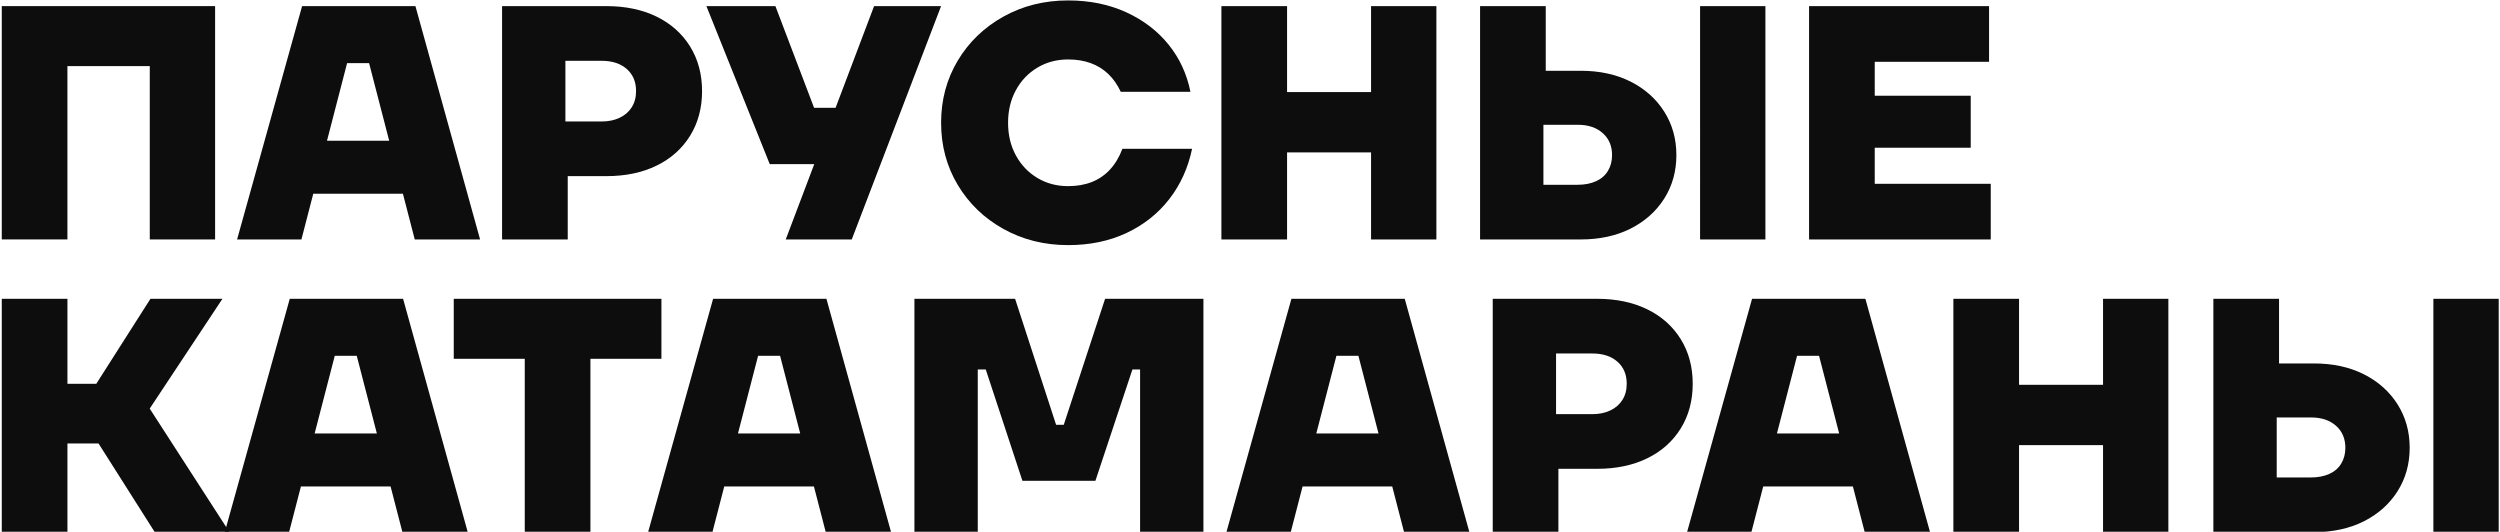
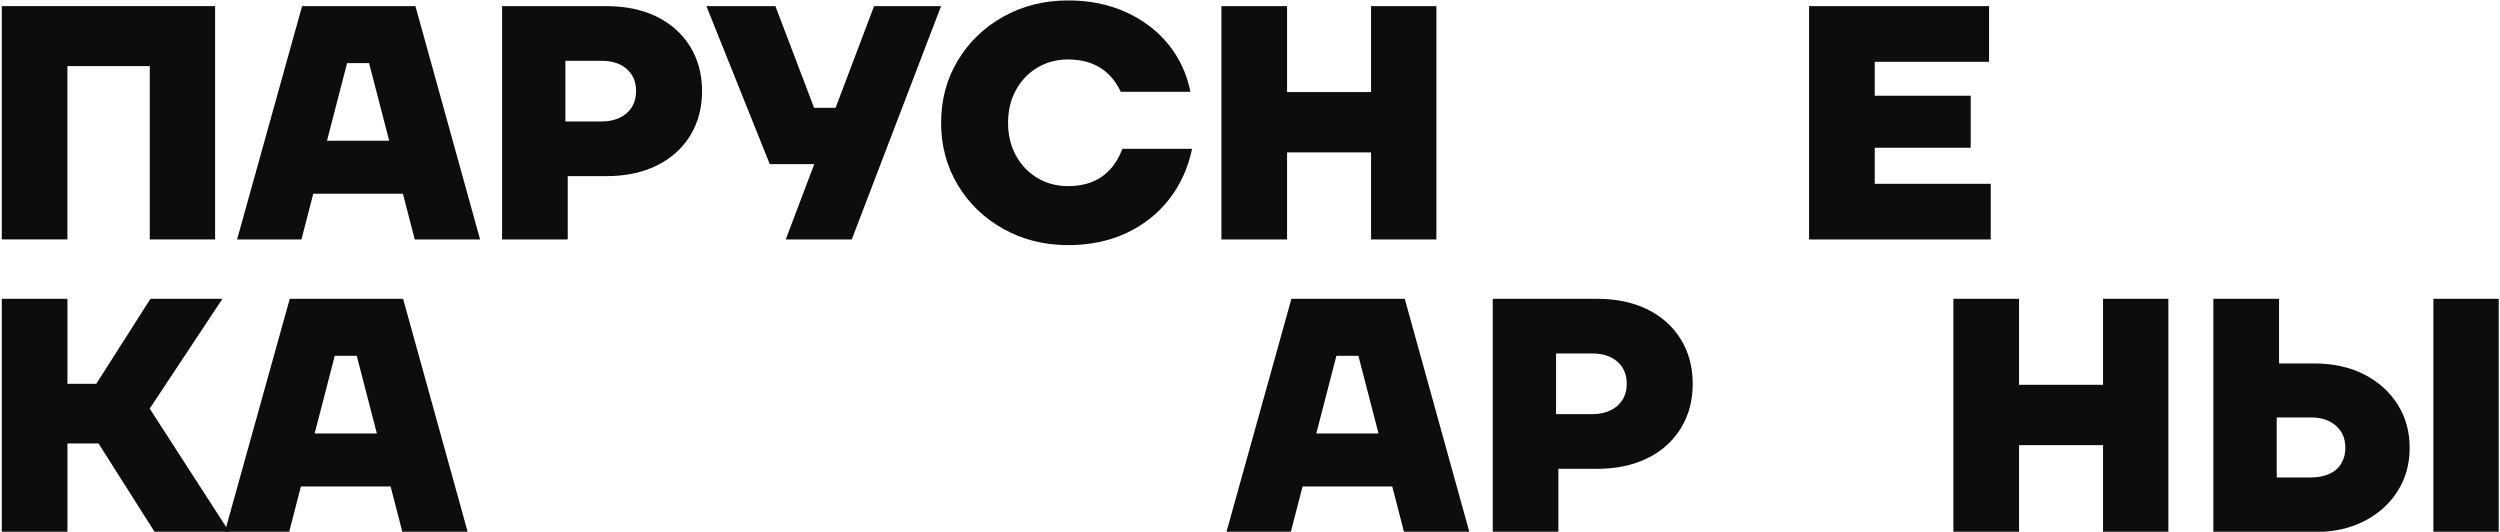
<svg xmlns="http://www.w3.org/2000/svg" id="Layer_1" data-name="Layer 1" viewBox="0 0 1157.24 246.14">
  <defs>
    <style> .cls-1 { fill: #0d0d0d; } </style>
  </defs>
  <path class="cls-1" d="m.82,110.83V2.83h98.75v108.01h-30.24V30.6H31.21v80.23H.82Z" />
  <path class="cls-1" d="m109.75,110.83L139.84,2.83h52.46l29.93,108.01h-30.24l-21.14-81.62h-10.18l-21.14,81.62h-29.78Zm21.14-21.14l6.79-24.53h56.63l6.94,24.53h-70.36Z" />
  <path class="cls-1" d="m232.41,110.83V2.83h48.29c8.85,0,16.59,1.62,23.22,4.86s11.8,7.85,15.51,13.81c3.7,5.97,5.55,12.86,5.55,20.68s-1.85,14.71-5.55,20.68c-3.7,5.97-8.87,10.57-15.51,13.81s-14.38,4.86-23.22,4.86h-32.87v-25.3h30.71c3.09,0,5.84-.56,8.25-1.7,2.42-1.13,4.29-2.75,5.63-4.86,1.33-2.11,2.01-4.6,2.01-7.48,0-4.32-1.44-7.74-4.32-10.26-2.88-2.52-6.74-3.78-11.57-3.78h-16.82v38.57l1.08.62v43.51h-30.4Z" />
  <path class="cls-1" d="m356.31,75.96L326.99,2.83h31.94l17.9,47.06h25.15l-10.49,26.08h-35.18Zm7.41,34.87L404.61,2.83h31.01l-41.35,108.01h-30.55Z" />
  <path class="cls-1" d="m494.41,113.46c-11.01,0-20.98-2.5-29.93-7.48s-16-11.78-21.14-20.37c-5.14-8.59-7.71-18.18-7.71-28.78s2.57-20.19,7.71-28.78c5.14-8.59,12.19-15.38,21.14-20.37,8.95-4.99,18.93-7.48,29.93-7.48,9.98,0,18.95,1.83,26.92,5.48,7.97,3.65,14.5,8.64,19.6,14.97s8.46,13.6,10.11,21.83h-32.25c-1.54-3.29-3.47-6.04-5.79-8.25-2.31-2.21-5.01-3.88-8.1-5.01-3.09-1.13-6.58-1.7-10.49-1.7-5.25,0-9.98,1.26-14.2,3.78-4.22,2.52-7.54,5.99-9.95,10.42-2.42,4.42-3.63,9.46-3.63,15.12s1.21,10.7,3.63,15.12c2.42,4.42,5.73,7.9,9.95,10.42,4.22,2.52,8.95,3.78,14.2,3.78,4.11,0,7.79-.64,11.03-1.93,3.24-1.29,6.04-3.21,8.41-5.79,2.37-2.57,4.27-5.76,5.71-9.57h32.25c-1.85,8.85-5.38,16.61-10.57,23.3-5.2,6.69-11.78,11.91-19.75,15.66-7.97,3.75-17,5.63-27.08,5.63Z" />
  <path class="cls-1" d="m565.38,110.83V2.83h30.4v108.01h-30.4Zm20.21-40.27v-27.93h58.79v27.93h-58.79Zm49.07,40.27V2.83h30.24v108.01h-30.24Z" />
-   <path class="cls-1" d="m685.12,110.83V2.83h30.4v43.51l-1.08.15v39.04h15.89c3.19,0,5.99-.54,8.41-1.62,2.42-1.08,4.27-2.67,5.55-4.78,1.29-2.11,1.93-4.55,1.93-7.33,0-4.22-1.44-7.61-4.32-10.18-2.88-2.57-6.74-3.86-11.57-3.86h-32.87v-25h34.25c8.74,0,16.43,1.67,23.07,5.01,6.63,3.34,11.83,7.97,15.58,13.89,3.75,5.92,5.63,12.63,5.63,20.14s-1.88,14.22-5.63,20.14c-3.76,5.92-8.95,10.54-15.58,13.89-6.63,3.34-14.33,5.01-23.07,5.01h-46.6Zm101.84,0V2.83h30.24v108.01h-30.24Z" />
  <path class="cls-1" d="m837.41,110.83V2.83h83.32v25.77h-52.92v56.47h53.7v25.77h-84.09Zm10.18-42.43v-24.07h64.65v24.07h-64.65Z" />
  <path class="cls-1" d="m.82,246.32v-108.01h30.4v108.01H.82Zm18.98-41.04v-27.62h31.94v27.62h-31.94Zm51.84,41.04l-35.33-55.7,33.33-52.31h33.33l-40.27,60.79.77-18.98,42.74,66.19h-34.56Z" />
  <path class="cls-1" d="m104.04,246.32l30.09-108.01h52.46l29.93,108.01h-30.24l-21.14-81.62h-10.18l-21.14,81.62h-29.78Zm21.14-21.14l6.79-24.53h56.63l6.94,24.53h-70.36Z" />
-   <path class="cls-1" d="m242.91,246.32v-80.23h-32.87v-27.77h96.13v27.77h-32.87v80.23h-30.4Z" />
-   <path class="cls-1" d="m300,246.32l30.09-108.01h52.46l29.93,108.01h-30.24l-21.14-81.62h-10.18l-21.14,81.62h-29.78Zm21.14-21.14l6.79-24.53h56.63l6.94,24.53h-70.36Z" />
-   <path class="cls-1" d="m423.28,246.32v-108.01h46.6l18.98,58.32h3.55l19.13-58.32h45.52v108.01h-29.32v-75.3h-3.55l-17.13,51.54h-33.79l-16.97-51.54h-3.7v75.3h-29.32Z" />
  <path class="cls-1" d="m567.7,246.32l30.09-108.01h52.46l29.93,108.01h-30.24l-21.14-81.62h-10.18l-21.14,81.62h-29.78Zm21.14-21.14l6.79-24.53h56.63l6.94,24.53h-70.36Z" />
  <path class="cls-1" d="m690.98,246.32v-108.01h48.29c8.85,0,16.59,1.62,23.22,4.86s11.8,7.85,15.51,13.81c3.7,5.97,5.55,12.86,5.55,20.68s-1.85,14.71-5.55,20.68c-3.7,5.97-8.87,10.57-15.51,13.81s-14.38,4.86-23.22,4.86h-32.87v-25.3h30.71c3.09,0,5.84-.56,8.25-1.7,2.42-1.13,4.29-2.75,5.63-4.86,1.33-2.11,2.01-4.6,2.01-7.48,0-4.32-1.44-7.74-4.32-10.26-2.88-2.52-6.74-3.78-11.57-3.78h-16.82v38.57l1.08.62v43.51h-30.4Z" />
-   <path class="cls-1" d="m780.93,246.32l30.09-108.01h52.46l29.93,108.01h-30.24l-21.14-81.62h-10.18l-21.14,81.62h-29.78Zm21.14-21.14l6.79-24.53h56.63l6.94,24.53h-70.36Z" />
  <path class="cls-1" d="m904.21,246.32v-108.01h30.4v108.01h-30.4Zm20.21-40.27v-27.93h58.79v27.93h-58.79Zm49.07,40.27v-108.01h30.24v108.01h-30.24Z" />
  <path class="cls-1" d="m1024.56,246.32v-108.01h30.4v43.51l-1.08.15v39.04h15.89c3.19,0,5.99-.54,8.41-1.62,2.42-1.08,4.27-2.67,5.55-4.78,1.29-2.11,1.93-4.55,1.93-7.33,0-4.22-1.44-7.61-4.32-10.18-2.88-2.57-6.74-3.86-11.57-3.86h-32.87v-25h34.25c8.74,0,16.43,1.67,23.07,5.01,6.63,3.34,11.83,7.97,15.58,13.89,3.75,5.92,5.63,12.63,5.63,20.14s-1.88,14.22-5.63,20.14c-3.76,5.92-8.95,10.54-15.58,13.89-6.63,3.34-14.33,5.01-23.07,5.01h-46.6Zm101.84,0v-108.01h30.24v108.01h-30.24Z" />
</svg>